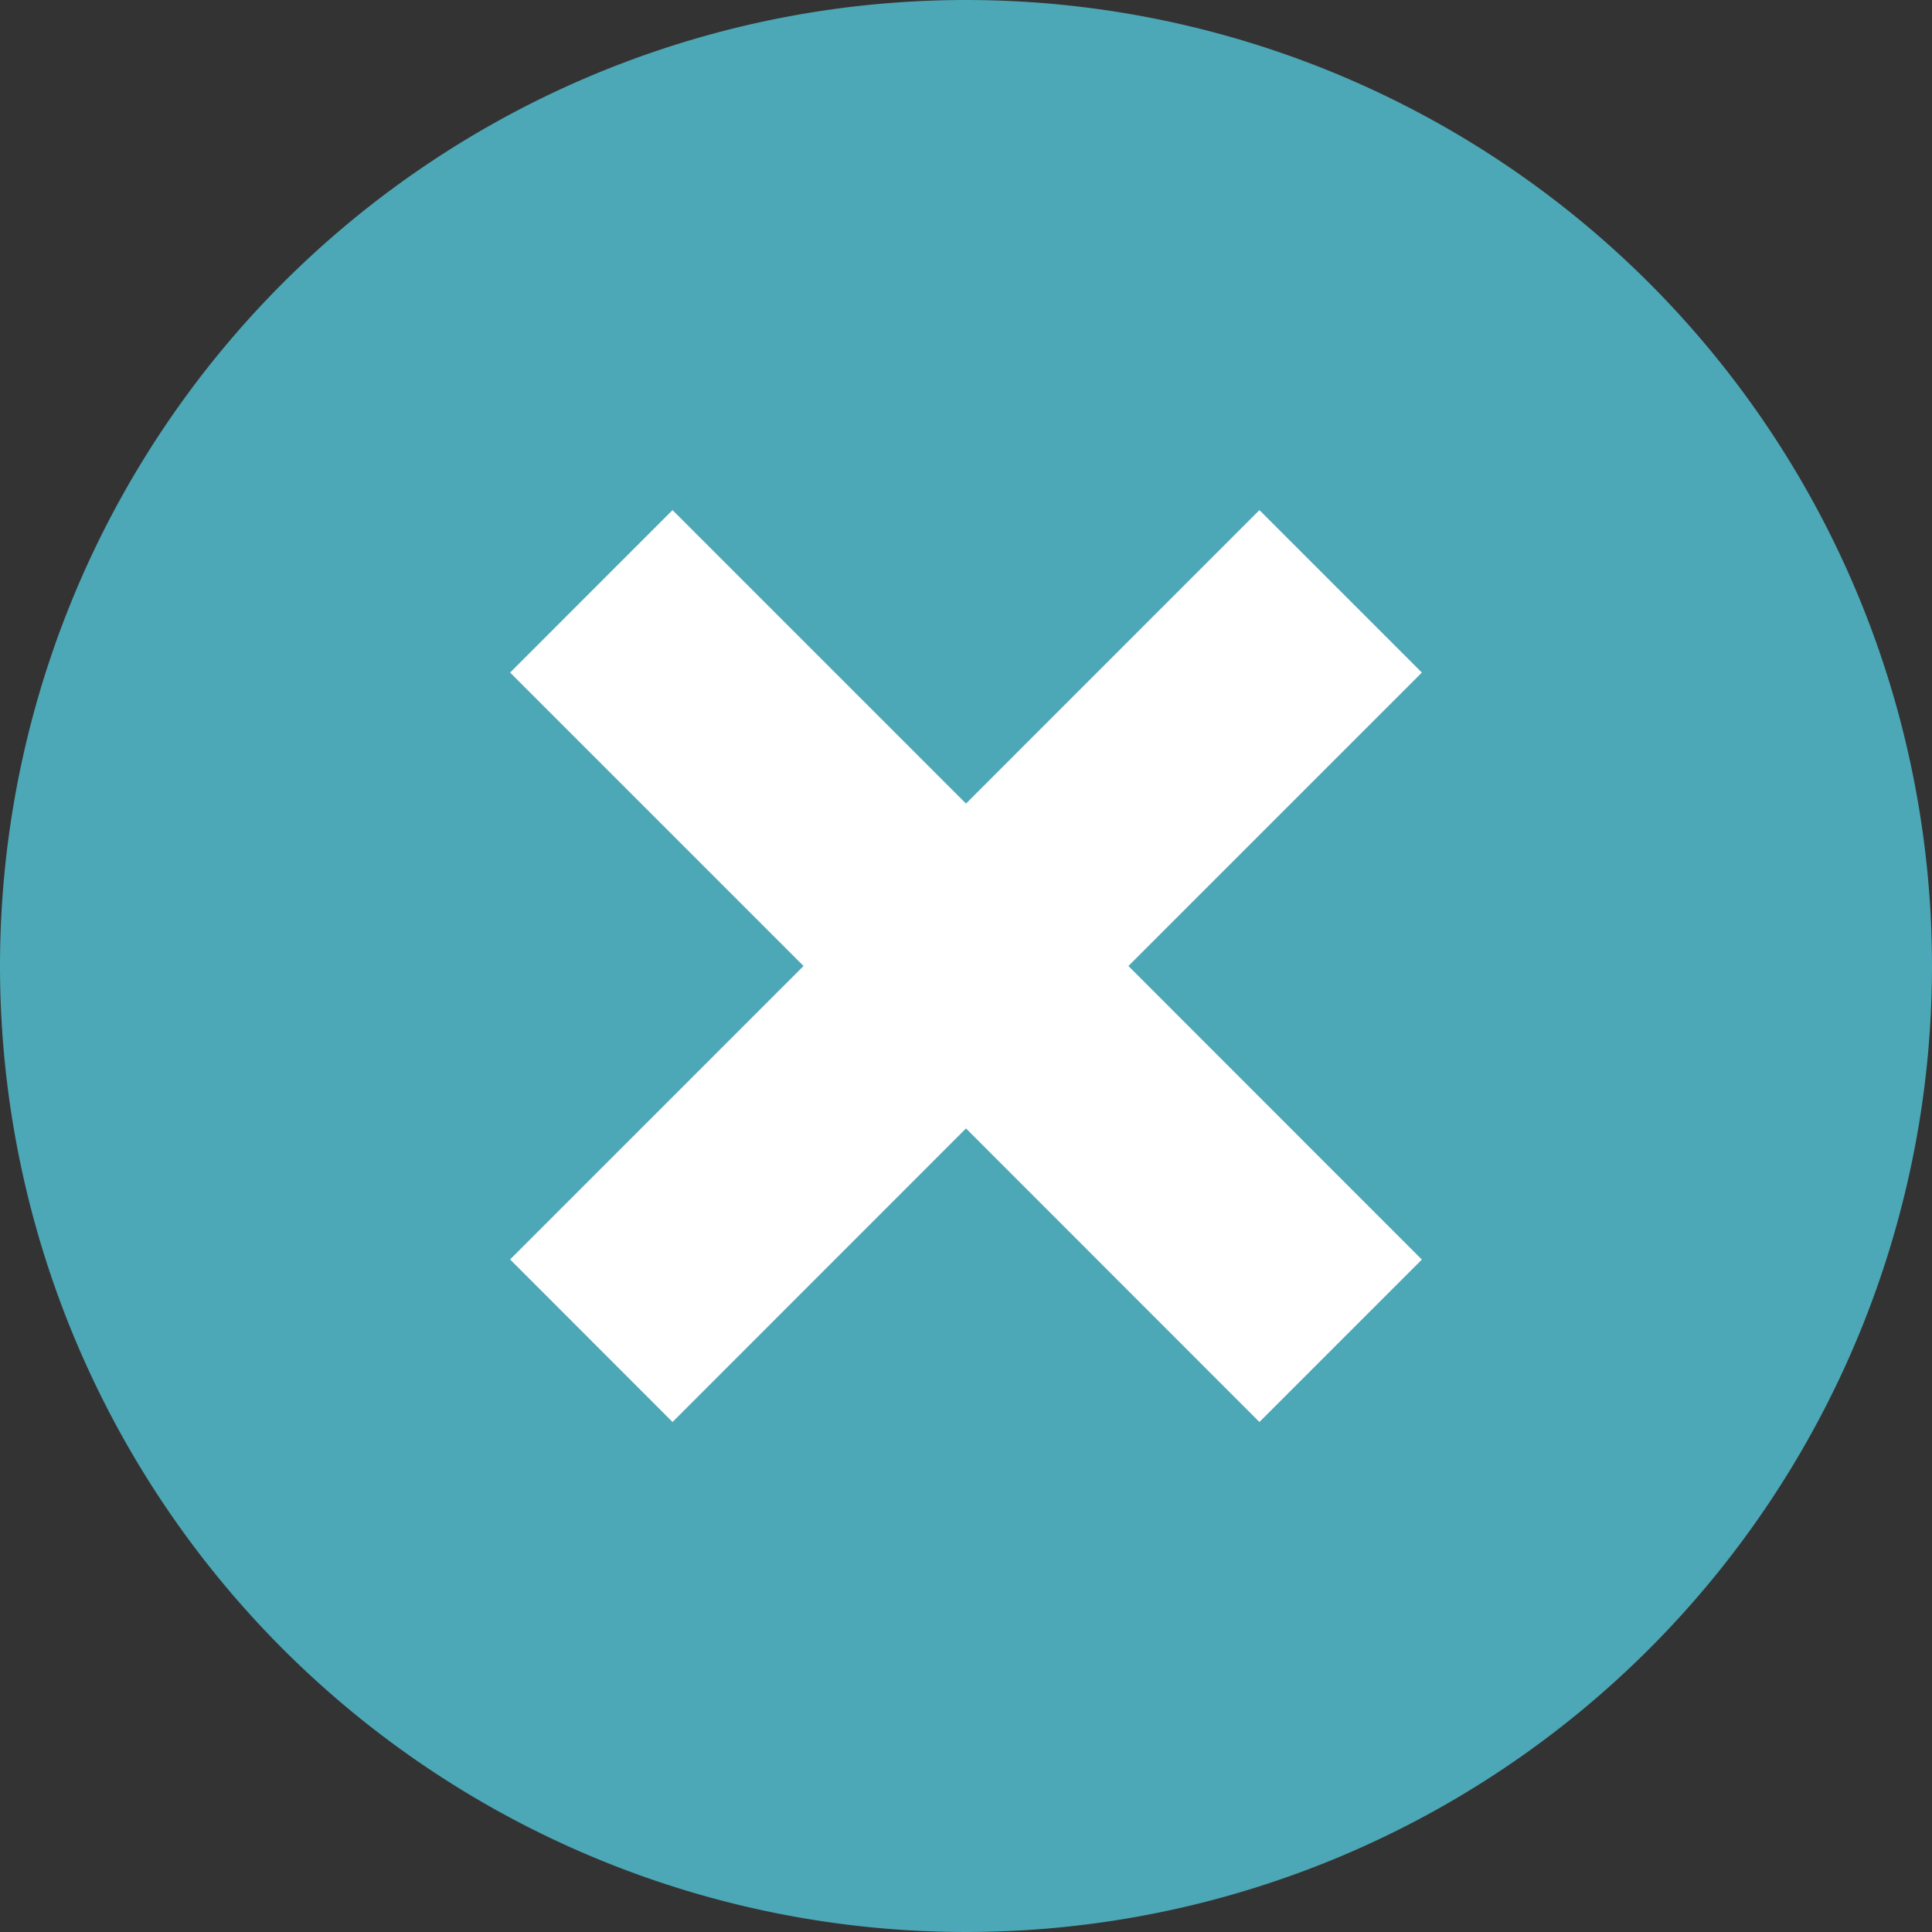
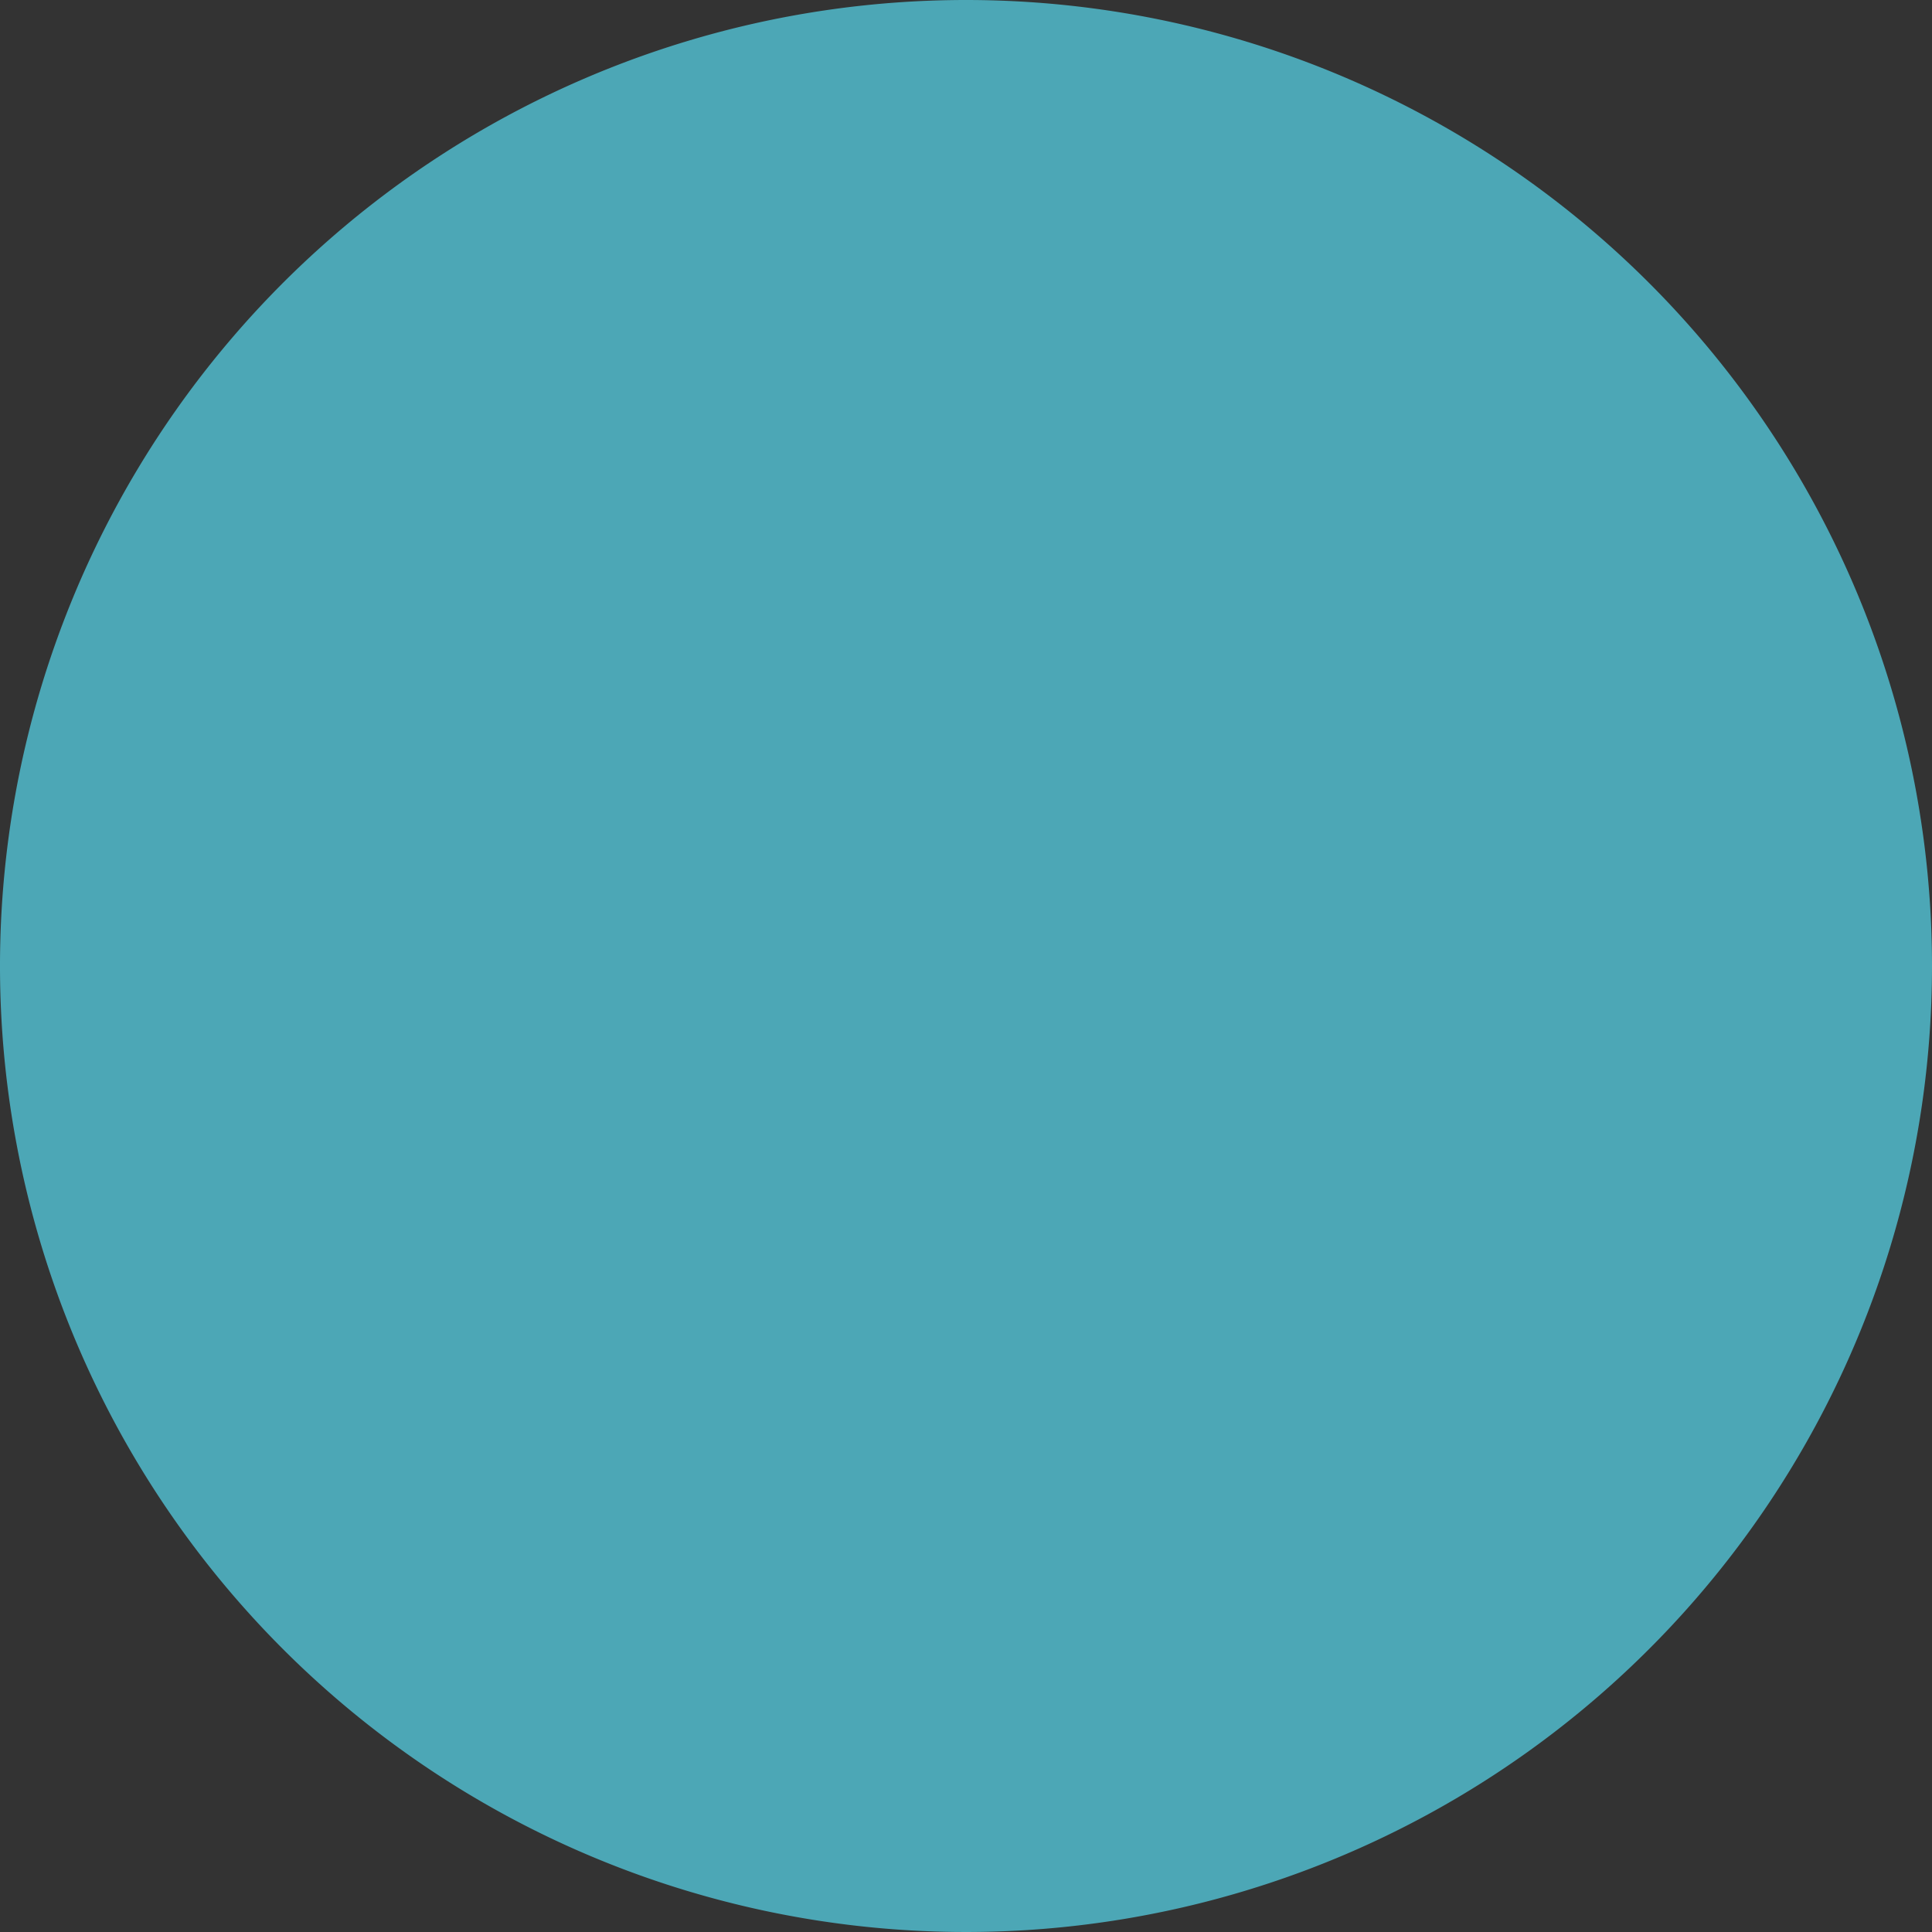
<svg xmlns="http://www.w3.org/2000/svg" width="80" height="80" viewBox="0 0 80 80">
  <rect x="0" y="0" width="80" height="80" fill="#333333" stroke="none" />
  <defs>
    <clipPath id="a">
      <rect width="80" height="80" fill="none" />
    </clipPath>
  </defs>
  <g clip-path="url(#a)">
    <path d="M80,40A40,40,0,1,1,40,0,40,40,0,0,1,80,40" transform="translate(0 0)" fill="#4ca7b6" />
-     <path d="M65.995,34.967,59.268,28.24,47.118,40.392,34.966,28.24,28.24,34.967,40.391,47.118,28.24,59.269,34.966,66,47.118,53.844,59.268,66l6.726-6.726L53.843,47.118Z" transform="translate(-7.118 -7.118)" fill="#fff" />
  </g>
</svg>